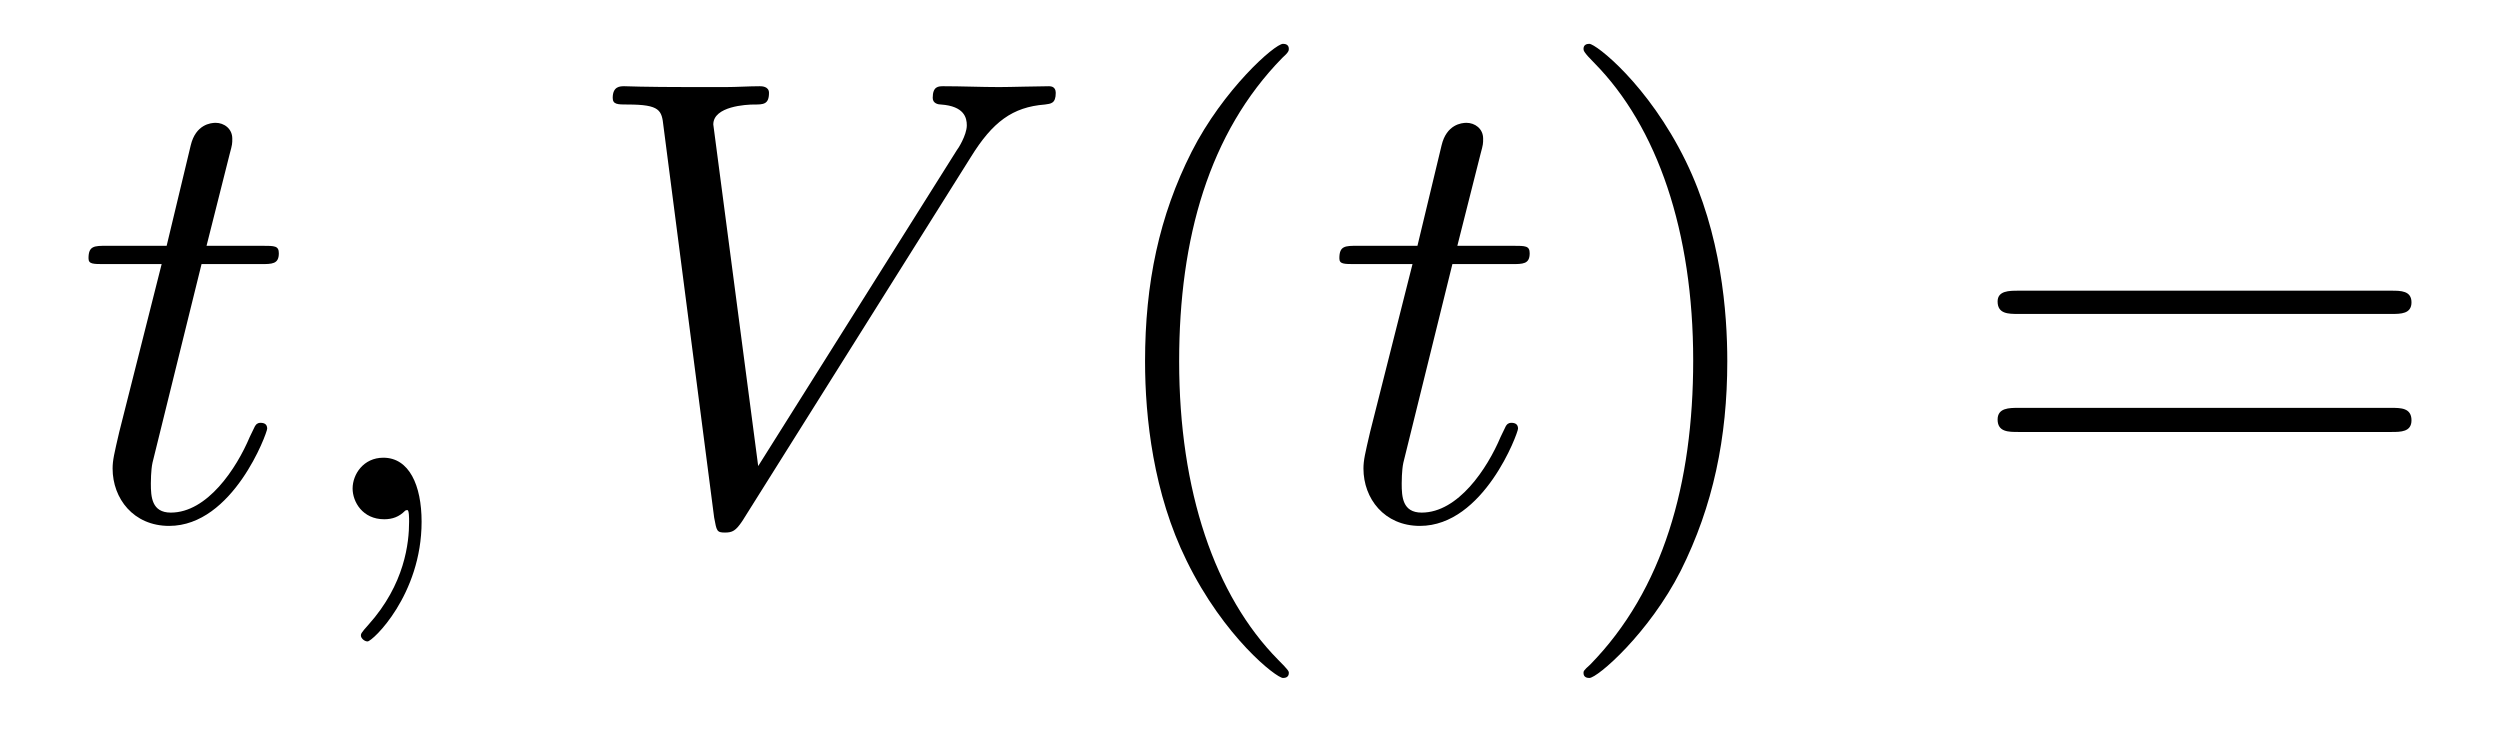
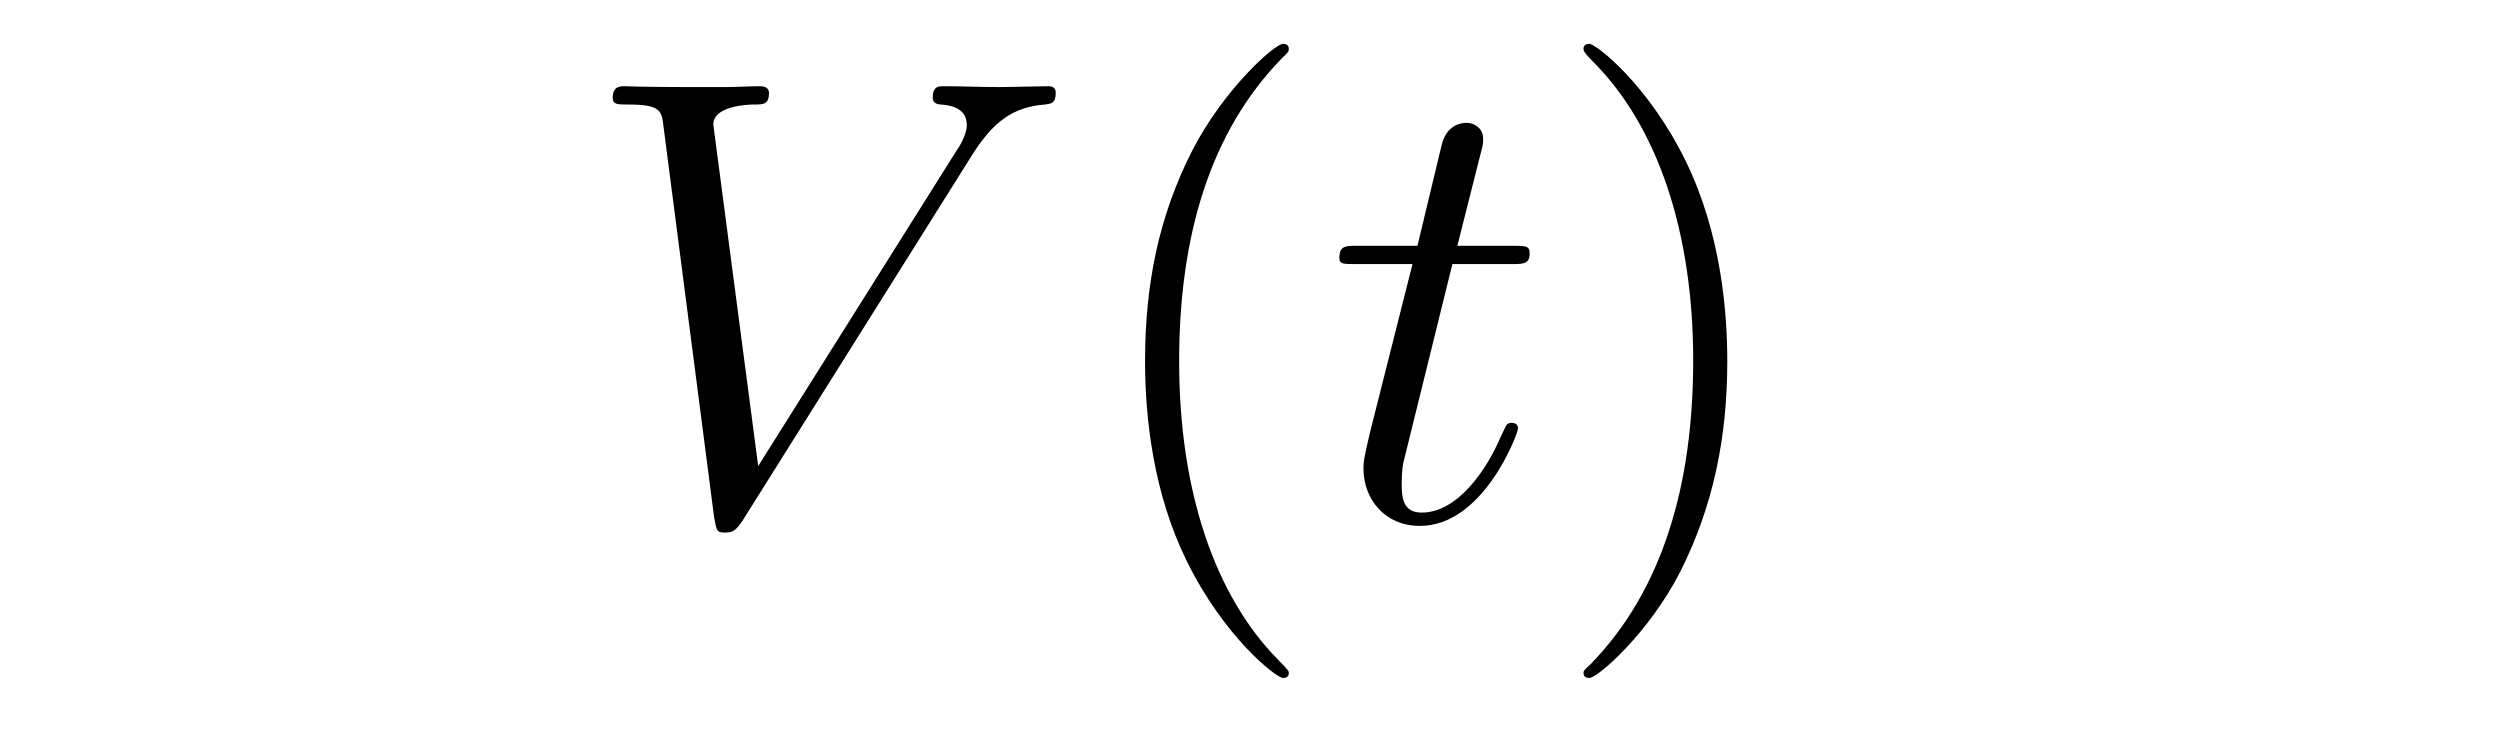
<svg xmlns="http://www.w3.org/2000/svg" height="14pt" version="1.1" viewBox="0 -14 47 14" width="47pt">
  <g id="page1">
    <g transform="matrix(1 0 0 1 -127 650)">
-       <path d="M130.789 -659.035H131.898C132.117 -659.035 132.242 -659.035 132.242 -659.238C132.242 -659.379 132.164 -659.379 131.93 -659.379H130.883L131.32 -661.113C131.367 -661.285 131.367 -661.301 131.367 -661.395C131.367 -661.582 131.211 -661.691 131.055 -661.691C130.961 -661.691 130.68 -661.66 130.586 -661.269L130.133 -659.379H129.008C128.773 -659.379 128.664 -659.379 128.664 -659.145C128.664 -659.035 128.742 -659.035 128.977 -659.035H130.039L129.242 -655.879C129.148 -655.473 129.117 -655.348 129.117 -655.191C129.117 -654.629 129.508 -654.113 130.18 -654.113C131.383 -654.113 132.023 -655.863 132.023 -655.941S131.977 -656.051 131.898 -656.051C131.883 -656.051 131.836 -656.051 131.805 -656.004C131.789 -655.988 131.789 -655.973 131.695 -655.785C131.445 -655.191 130.898 -654.363 130.211 -654.363C129.852 -654.363 129.836 -654.66 129.836 -654.91C129.836 -654.926 129.836 -655.16 129.867 -655.301L130.789 -659.035ZM134.926 -654.191C134.926 -654.879 134.691 -655.395 134.207 -655.395C133.832 -655.395 133.629 -655.082 133.629 -654.816C133.629 -654.566 133.816 -654.238 134.223 -654.238C134.379 -654.238 134.504 -654.285 134.613 -654.395C134.629 -654.41 134.645 -654.41 134.66 -654.41C134.691 -654.41 134.691 -654.254 134.691 -654.191C134.691 -653.801 134.613 -653.019 133.926 -652.254C133.785 -652.098 133.785 -652.082 133.785 -652.051C133.785 -652.004 133.848 -651.941 133.91 -651.941C134.004 -651.941 134.926 -652.816 134.926 -654.191ZM135.836 -654.238" fill-rule="evenodd" />
      <path d="M145.254 -661.051C145.66 -661.707 146.035 -661.988 146.645 -662.035C146.754 -662.051 146.848 -662.051 146.848 -662.254C146.848 -662.301 146.832 -662.379 146.723 -662.379C146.504 -662.379 146.004 -662.363 145.785 -662.363C145.441 -662.363 145.082 -662.379 144.738 -662.379C144.645 -662.379 144.535 -662.379 144.535 -662.16C144.535 -662.051 144.645 -662.035 144.691 -662.035C145.129 -662.004 145.176 -661.785 145.176 -661.644C145.176 -661.457 145.004 -661.191 144.988 -661.176L141.254 -655.238L140.41 -661.66C140.41 -662.004 141.035 -662.035 141.176 -662.035C141.348 -662.035 141.457 -662.035 141.457 -662.254C141.457 -662.379 141.316 -662.379 141.285 -662.379C141.082 -662.379 140.848 -662.363 140.645 -662.363H139.973C139.113 -662.363 138.754 -662.379 138.738 -662.379C138.66 -662.379 138.519 -662.379 138.519 -662.16C138.519 -662.035 138.613 -662.035 138.801 -662.035C139.41 -662.035 139.441 -661.926 139.473 -661.629L140.426 -654.27C140.473 -654.02 140.473 -653.988 140.629 -653.988C140.769 -653.988 140.832 -654.02 140.957 -654.207L145.254 -661.051ZM144.719 -654.238" fill-rule="evenodd" />
      <path d="M151.23 -651.348C151.23 -651.379 151.23 -651.395 151.027 -651.598C149.84 -652.801 149.168 -654.77 149.168 -657.207C149.168 -659.52 149.73 -661.504 151.105 -662.91C151.23 -663.02 151.23 -663.051 151.23 -663.082C151.23 -663.16 151.168 -663.176 151.121 -663.176C150.965 -663.176 149.996 -662.316 149.402 -661.145C148.793 -659.941 148.527 -658.676 148.527 -657.207C148.527 -656.145 148.684 -654.723 149.309 -653.457C150.012 -652.02 150.996 -651.254 151.121 -651.254C151.168 -651.254 151.23 -651.27 151.23 -651.348ZM151.914 -654.238" fill-rule="evenodd" />
      <path d="M154.305 -659.035H155.414C155.633 -659.035 155.758 -659.035 155.758 -659.238C155.758 -659.379 155.68 -659.379 155.445 -659.379H154.398L154.836 -661.113C154.883 -661.285 154.883 -661.301 154.883 -661.395C154.883 -661.582 154.727 -661.691 154.57 -661.691C154.477 -661.691 154.195 -661.66 154.102 -661.269L153.648 -659.379H152.523C152.289 -659.379 152.18 -659.379 152.18 -659.145C152.18 -659.035 152.258 -659.035 152.492 -659.035H153.555L152.758 -655.879C152.664 -655.473 152.633 -655.348 152.633 -655.191C152.633 -654.629 153.023 -654.113 153.695 -654.113C154.898 -654.113 155.539 -655.863 155.539 -655.941S155.492 -656.051 155.414 -656.051C155.398 -656.051 155.352 -656.051 155.32 -656.004C155.305 -655.988 155.305 -655.973 155.211 -655.785C154.961 -655.191 154.414 -654.363 153.727 -654.363C153.367 -654.363 153.352 -654.66 153.352 -654.91C153.352 -654.926 153.352 -655.16 153.383 -655.301L154.305 -659.035ZM156.113 -654.238" fill-rule="evenodd" />
      <path d="M159.473 -657.207C159.473 -658.113 159.363 -659.598 158.691 -660.973C157.988 -662.41 157.004 -663.176 156.879 -663.176C156.832 -663.176 156.77 -663.16 156.77 -663.082C156.77 -663.051 156.77 -663.02 156.973 -662.816C158.16 -661.613 158.832 -659.645 158.832 -657.223C158.832 -654.91 158.27 -652.91 156.894 -651.504C156.77 -651.395 156.77 -651.379 156.77 -651.348C156.77 -651.27 156.832 -651.254 156.879 -651.254C157.035 -651.254 158.004 -652.098 158.598 -653.27C159.207 -654.488 159.473 -655.77 159.473 -657.207ZM160.672 -654.238" fill-rule="evenodd" />
-       <path d="M171.961 -658.098C172.133 -658.098 172.336 -658.098 172.336 -658.316C172.336 -658.535 172.133 -658.535 171.961 -658.535H164.945C164.773 -658.535 164.555 -658.535 164.555 -658.332C164.555 -658.098 164.758 -658.098 164.945 -658.098H171.961ZM171.961 -655.879C172.133 -655.879 172.336 -655.879 172.336 -656.098C172.336 -656.332 172.133 -656.332 171.961 -656.332H164.945C164.773 -656.332 164.555 -656.332 164.555 -656.113C164.555 -655.879 164.758 -655.879 164.945 -655.879H171.961ZM173.031 -654.238" fill-rule="evenodd" />
    </g>
  </g>
</svg>